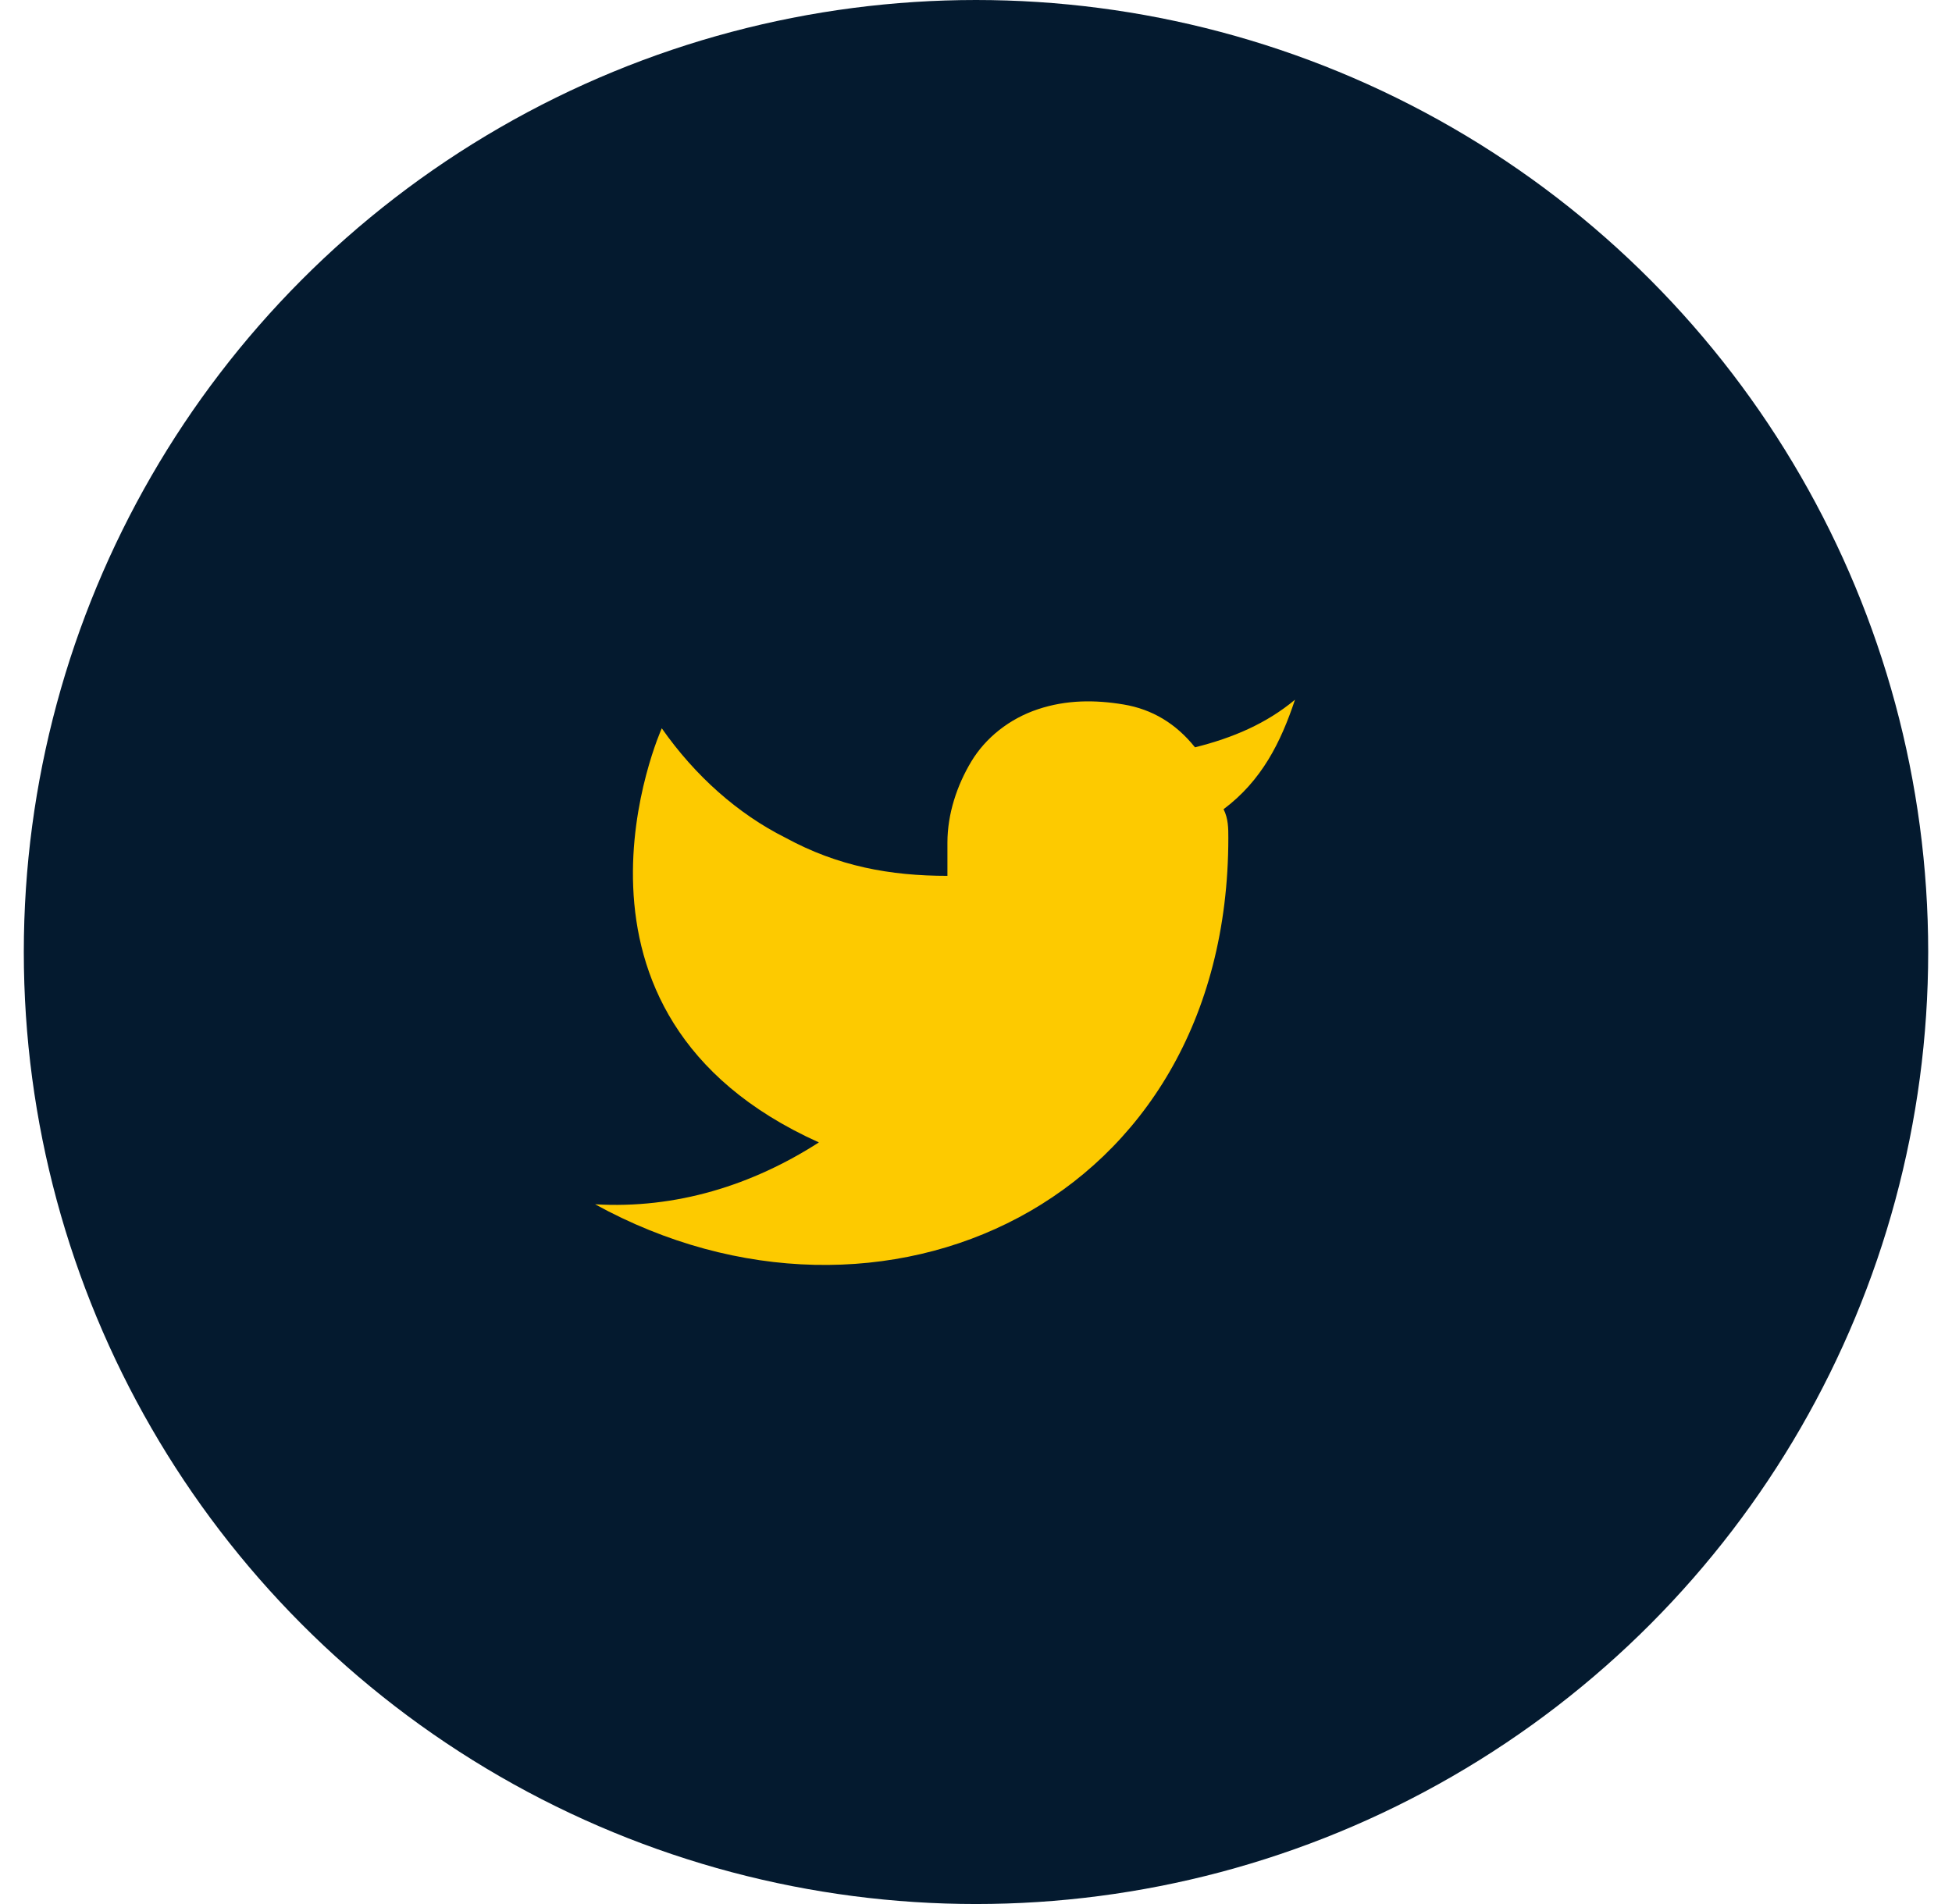
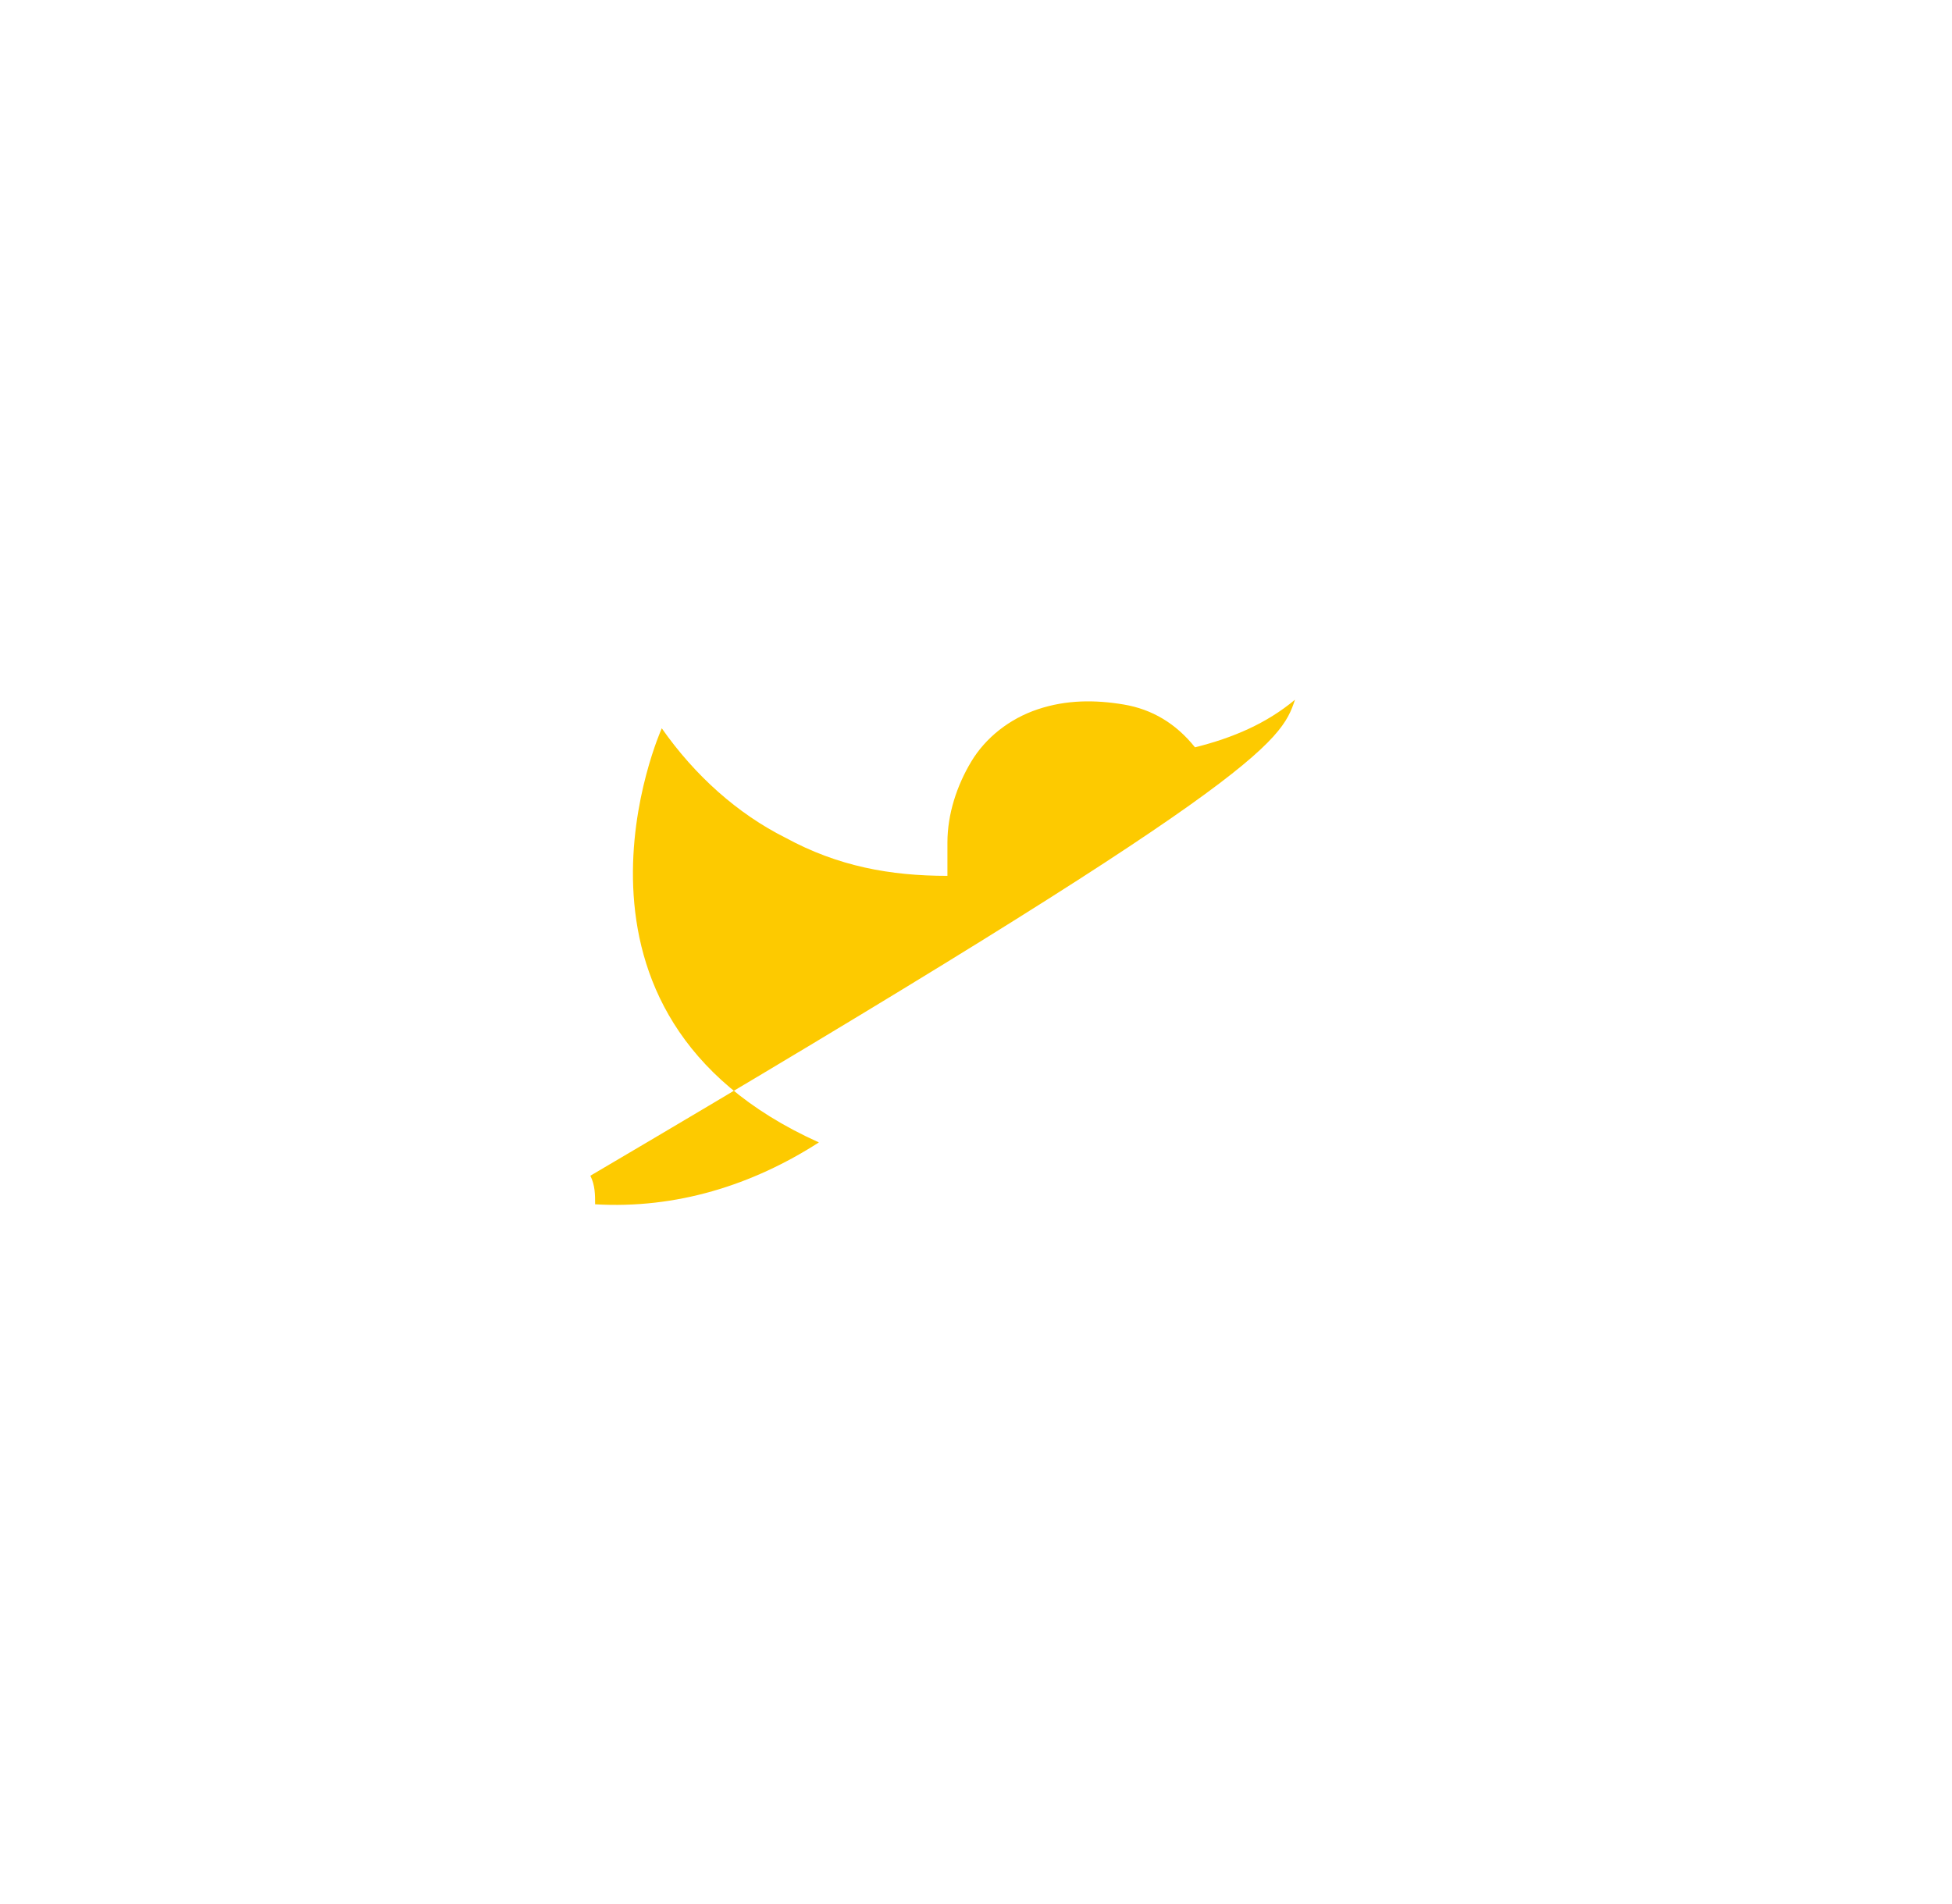
<svg xmlns="http://www.w3.org/2000/svg" version="1.1" id="Layer_1" x="0px" y="0px" viewBox="0 0 41 40" style="enable-background:new 0 0 41 40;" xml:space="preserve">
  <style type="text/css">
	.st0{fill:#041A2F;}
	.st1{fill:#FDCA00;}
</style>
  <g>
-     <circle class="st0" cx="20.5" cy="20" r="20" />
-   </g>
-   <path class="st1" d="M27.2,14.7c-0.6,0.5-1.3,0.8-2.1,1c-0.4-0.5-0.9-0.8-1.5-0.9c-0.6-0.1-1.2-0.1-1.8,0.1  c-0.6,0.2-1.1,0.6-1.4,1.1c-0.3,0.5-0.5,1.1-0.5,1.7v0.7c-1.2,0-2.3-0.2-3.4-0.8c-1-0.5-1.9-1.3-2.6-2.3c0,0-2.7,6,3.3,8.7  c-1.4,0.9-3,1.4-4.7,1.3c6,3.3,13.3,0,13.3-7.7c0-0.2,0-0.4-0.1-0.6C26.5,16.4,26.9,15.6,27.2,14.7z" />
+     </g>
+   <path class="st1" d="M27.2,14.7c-0.6,0.5-1.3,0.8-2.1,1c-0.4-0.5-0.9-0.8-1.5-0.9c-0.6-0.1-1.2-0.1-1.8,0.1  c-0.6,0.2-1.1,0.6-1.4,1.1c-0.3,0.5-0.5,1.1-0.5,1.7v0.7c-1.2,0-2.3-0.2-3.4-0.8c-1-0.5-1.9-1.3-2.6-2.3c0,0-2.7,6,3.3,8.7  c-1.4,0.9-3,1.4-4.7,1.3c0-0.2,0-0.4-0.1-0.6C26.5,16.4,26.9,15.6,27.2,14.7z" />
</svg>